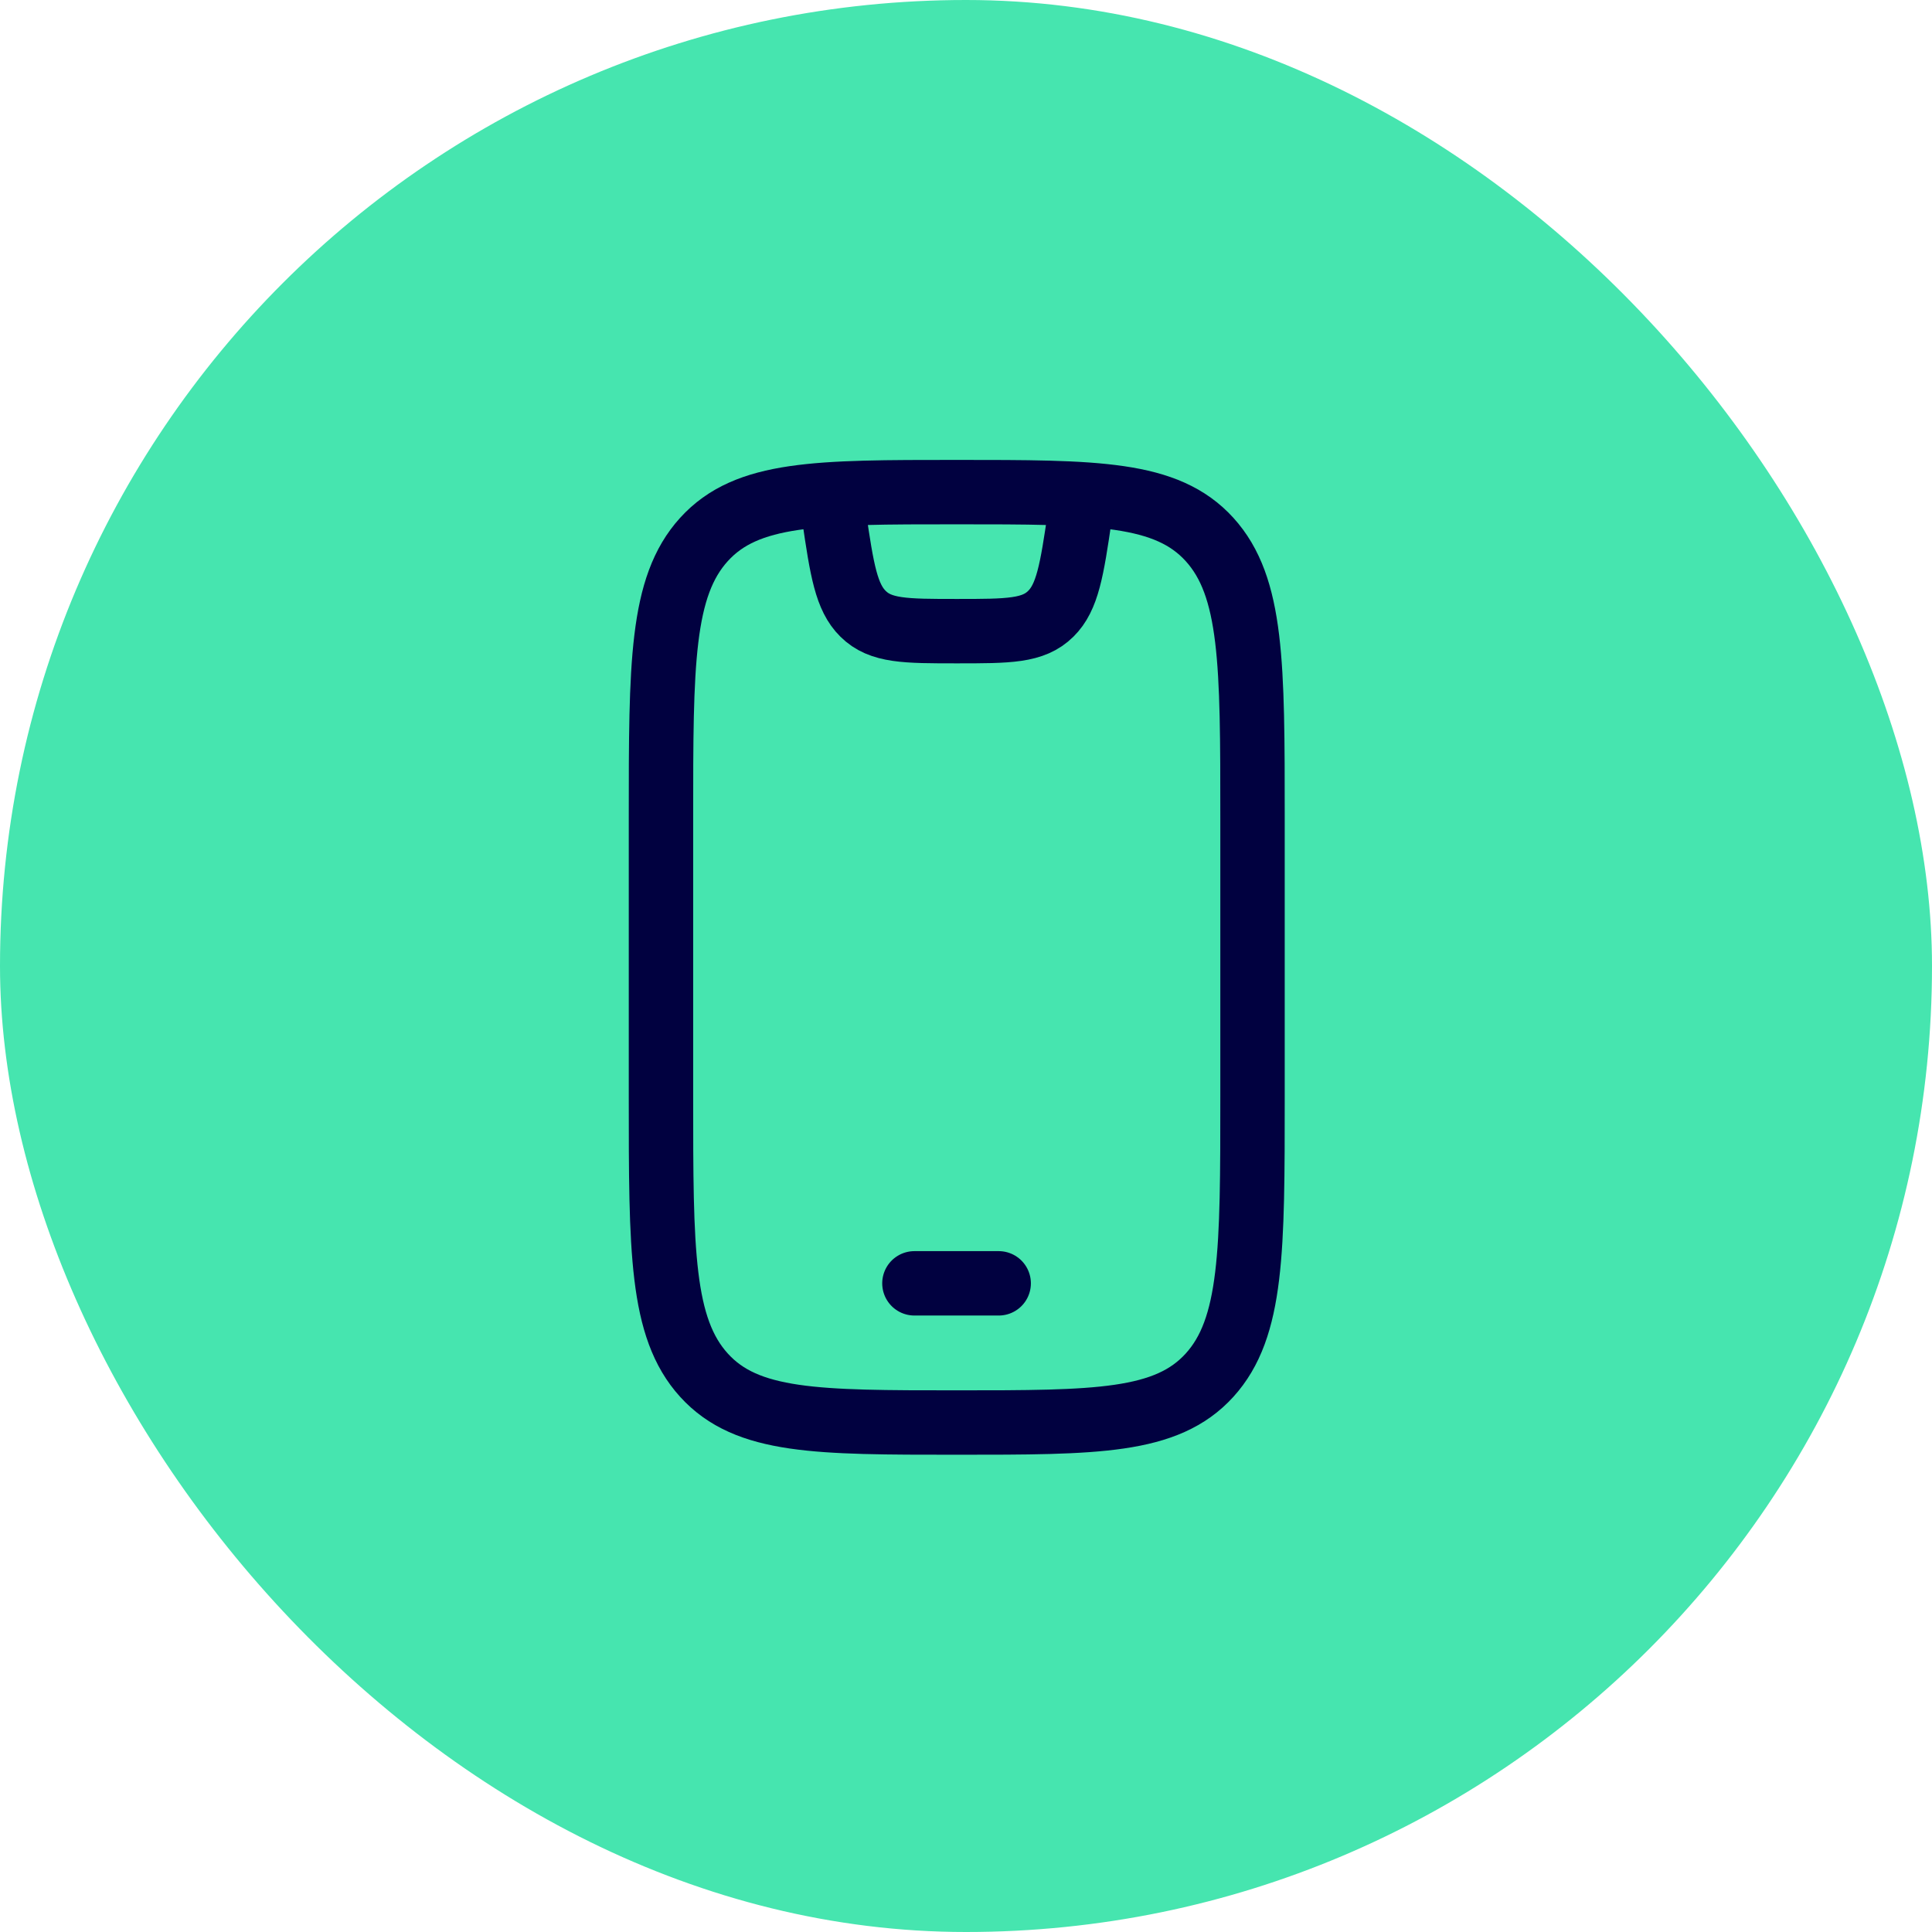
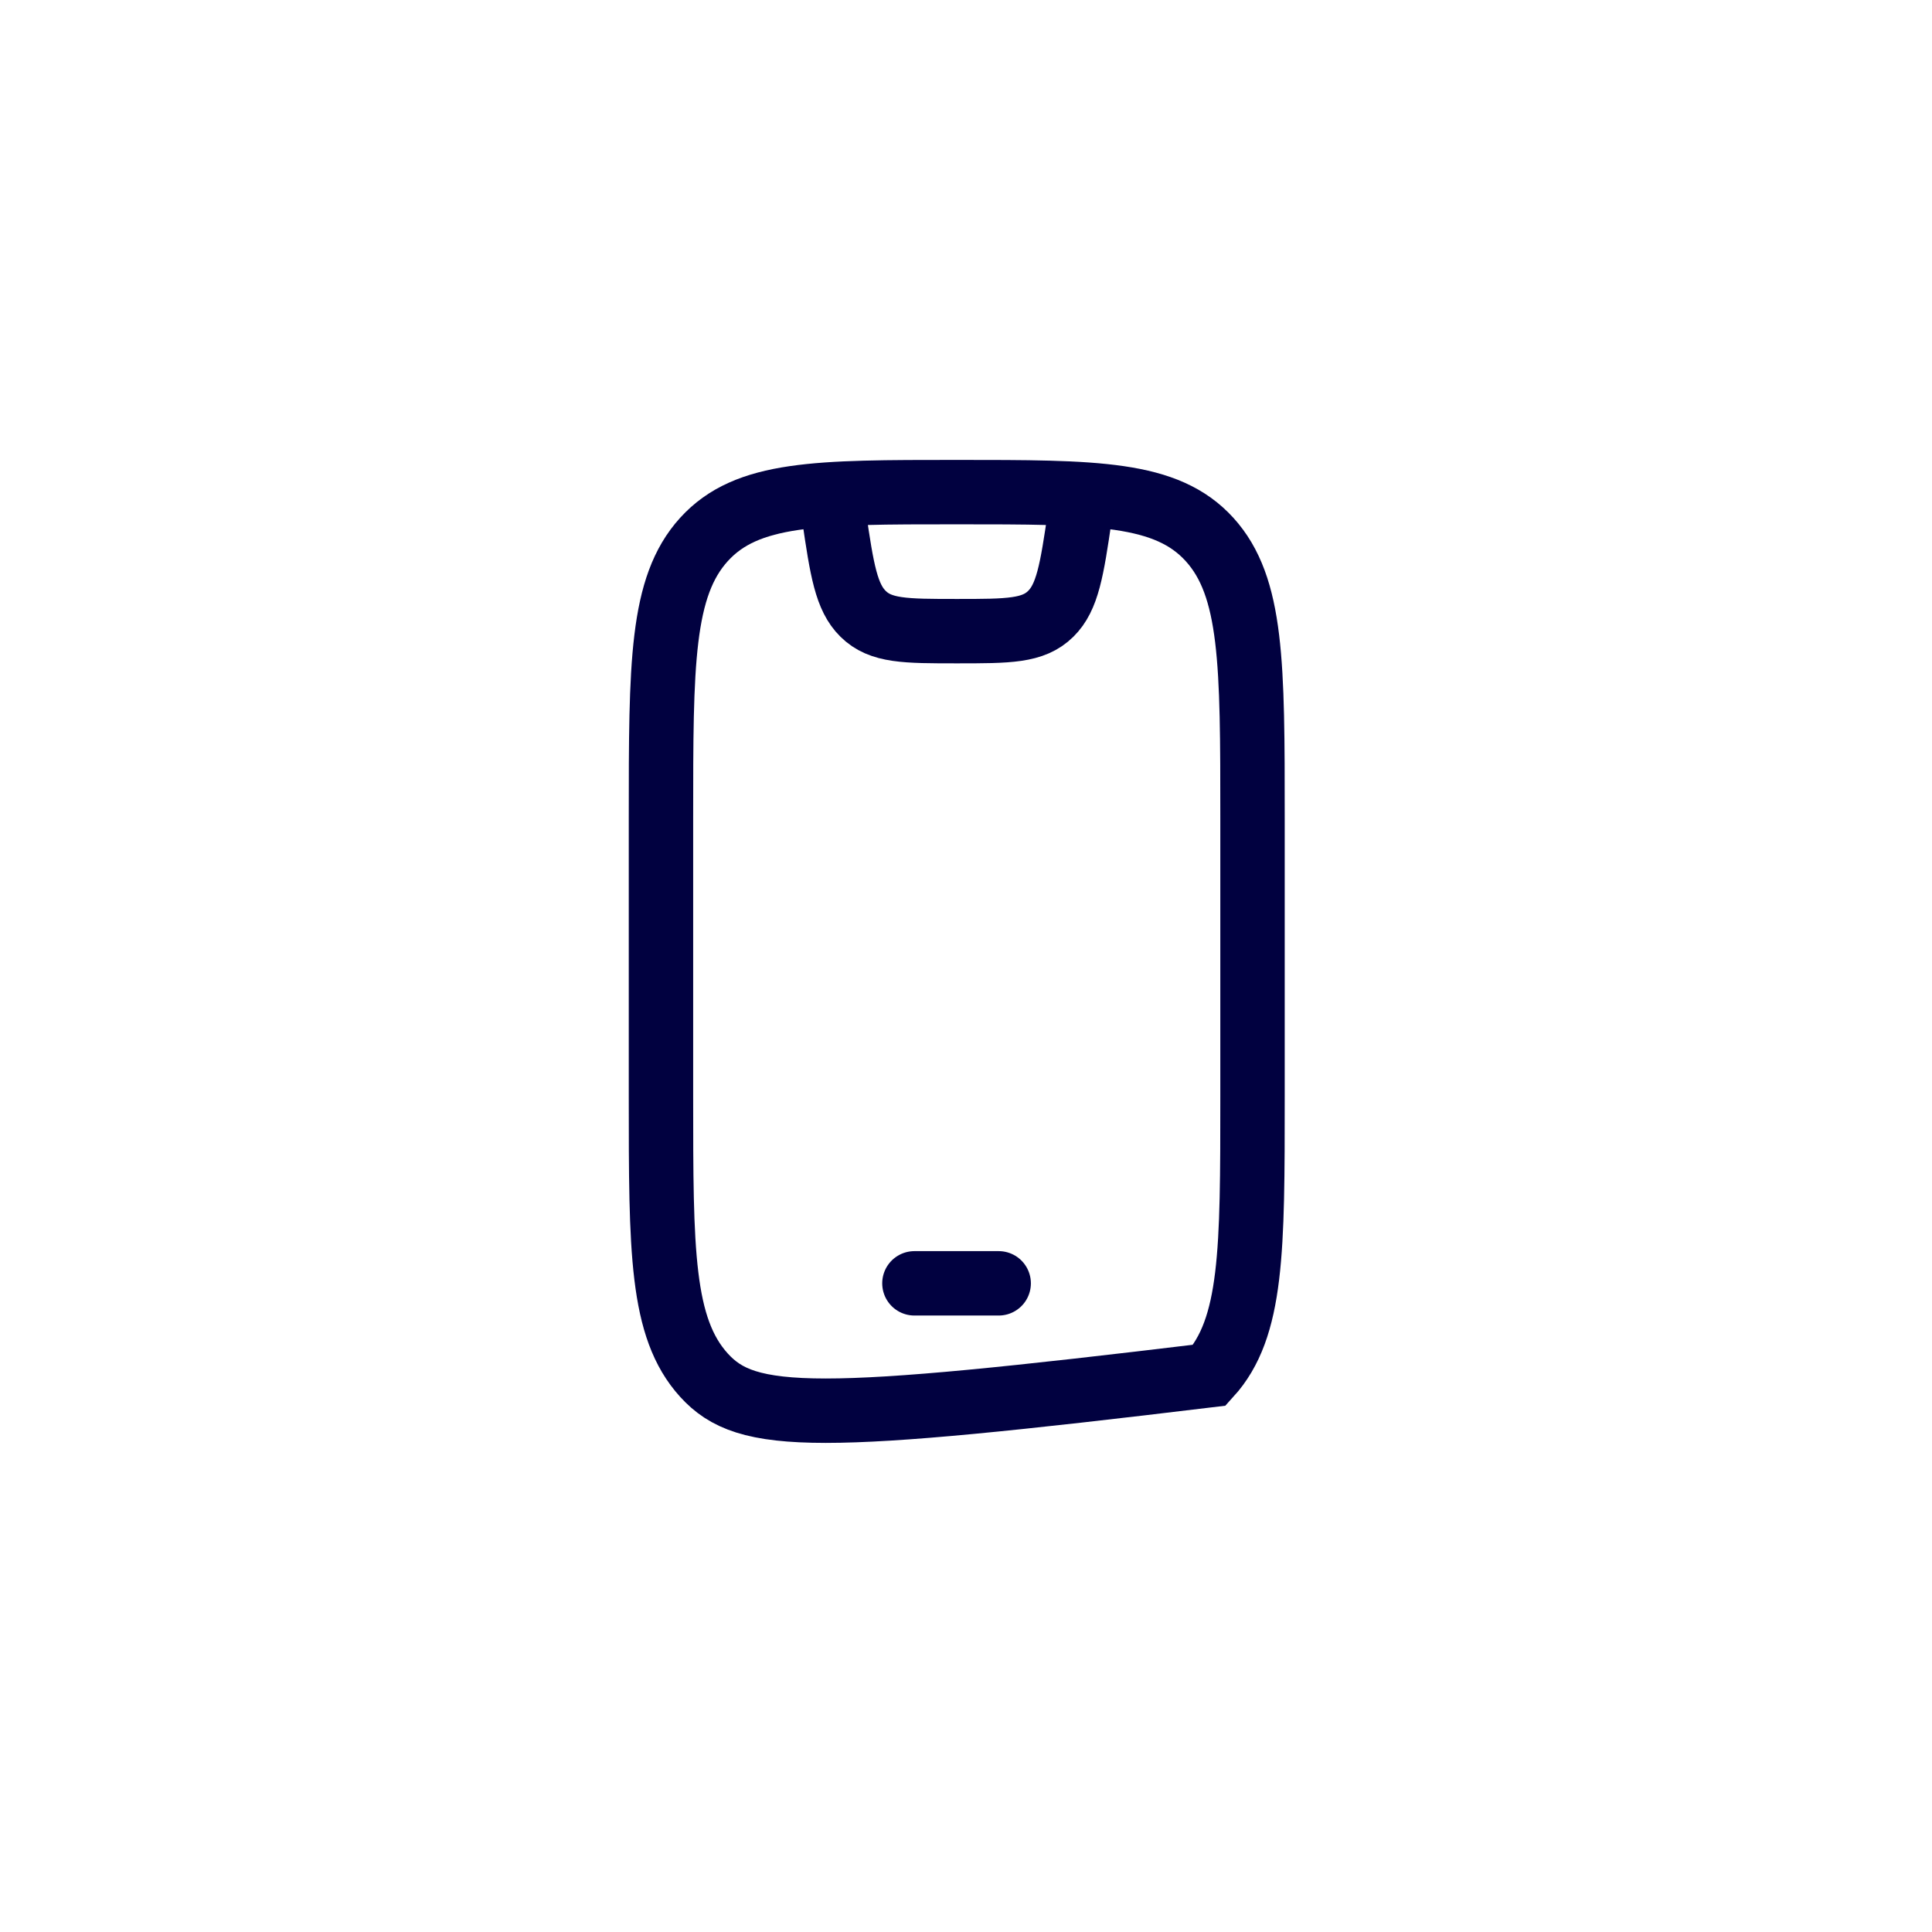
<svg xmlns="http://www.w3.org/2000/svg" width="60" height="60" viewBox="0 0 60 60" fill="none">
-   <rect width="60" height="60" rx="30" fill="#46E5AF" />
-   <path d="M20.527 25.395C20.527 20.624 20.527 18.224 21.863 16.753C23.198 15.283 25.379 15.283 29.713 15.283C34.047 15.283 36.227 15.283 37.563 16.753C38.898 18.224 38.898 20.624 38.898 25.395V34.066C38.898 38.837 38.898 41.237 37.563 42.708C36.227 44.178 34.047 44.178 29.713 44.178C25.379 44.178 23.198 44.178 21.863 42.708C20.527 41.237 20.527 38.837 20.527 34.066L20.527 25.395Z" stroke="#010140" stroke-width="2" stroke-linecap="round" />
+   <path d="M20.527 25.395C20.527 20.624 20.527 18.224 21.863 16.753C23.198 15.283 25.379 15.283 29.713 15.283C34.047 15.283 36.227 15.283 37.563 16.753C38.898 18.224 38.898 20.624 38.898 25.395V34.066C38.898 38.837 38.898 41.237 37.563 42.708C25.379 44.178 23.198 44.178 21.863 42.708C20.527 41.237 20.527 38.837 20.527 34.066L20.527 25.395Z" stroke="#010140" stroke-width="2" stroke-linecap="round" />
  <path d="M28.398 39.855H31.015" stroke="#010140" stroke-width="2" stroke-linecap="round" stroke-linejoin="round" />
  <path d="M25.793 15.25L25.902 16.03C26.147 17.71 26.284 18.55 26.802 19.061C27.347 19.601 28.11 19.601 29.718 19.601C31.326 19.601 32.089 19.601 32.634 19.061C33.152 18.55 33.288 17.71 33.534 16.03L33.643 15.25" stroke="#010140" stroke-width="2" stroke-linejoin="round" />
</svg>